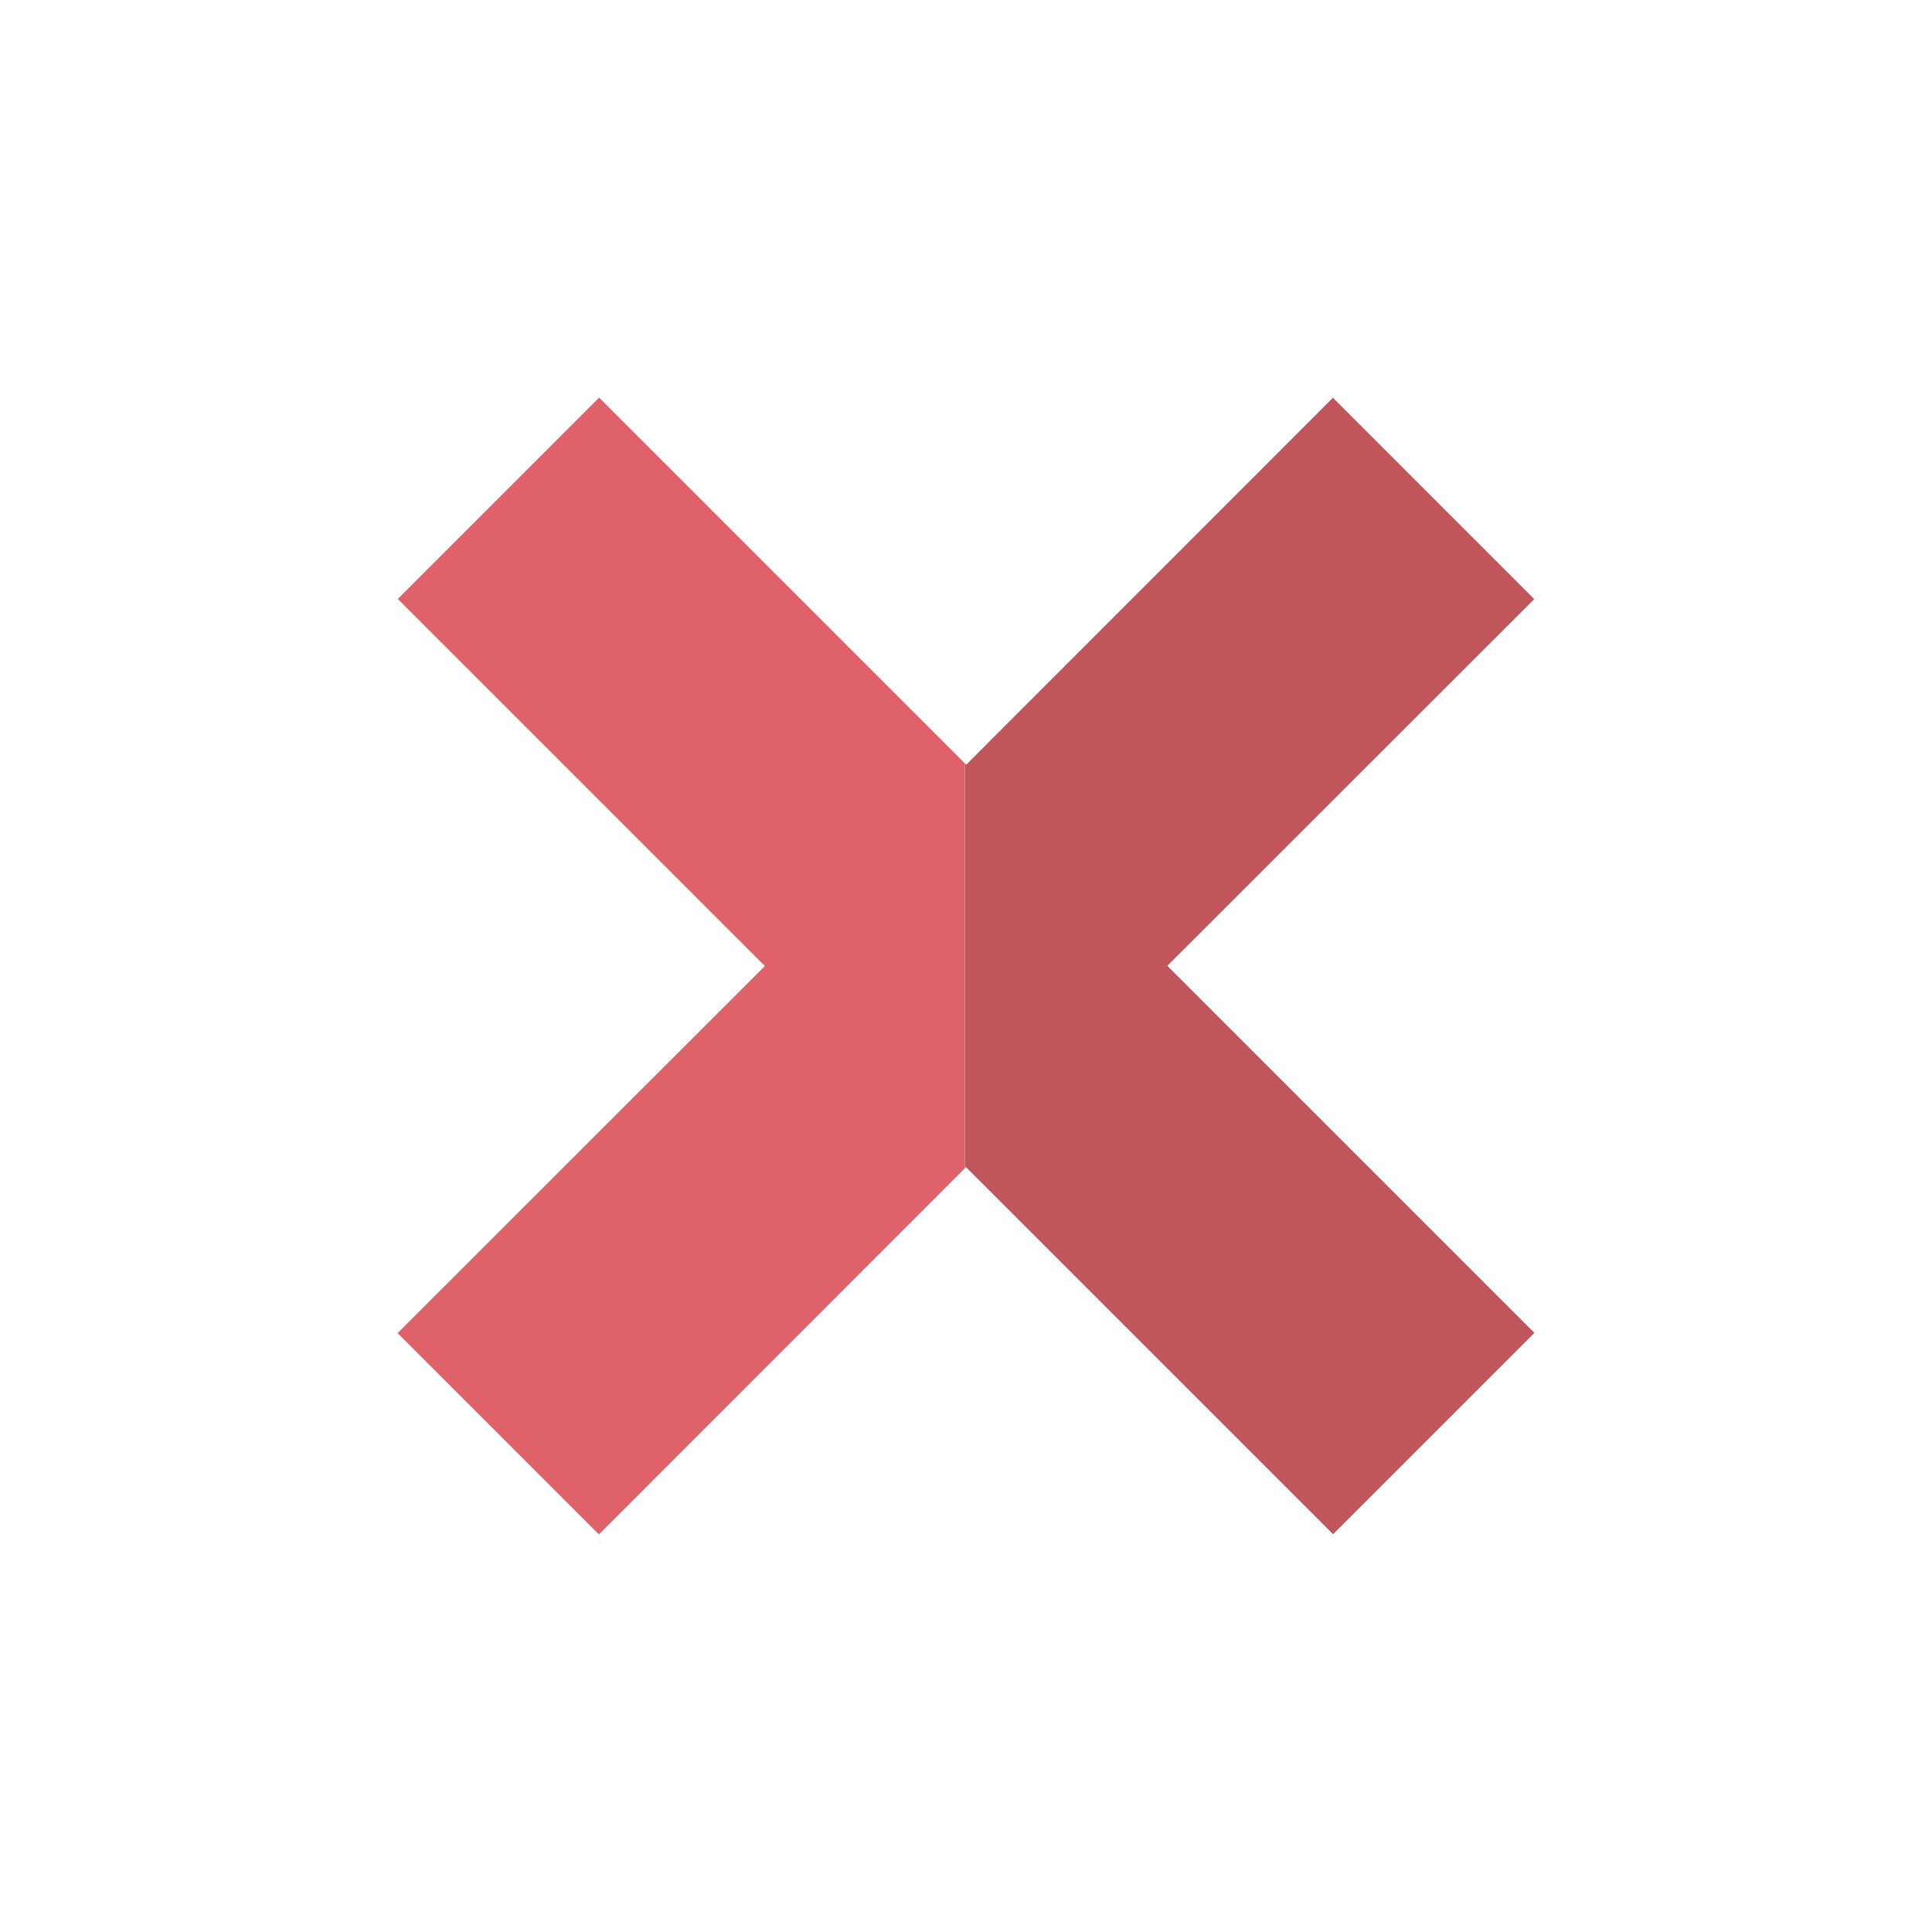
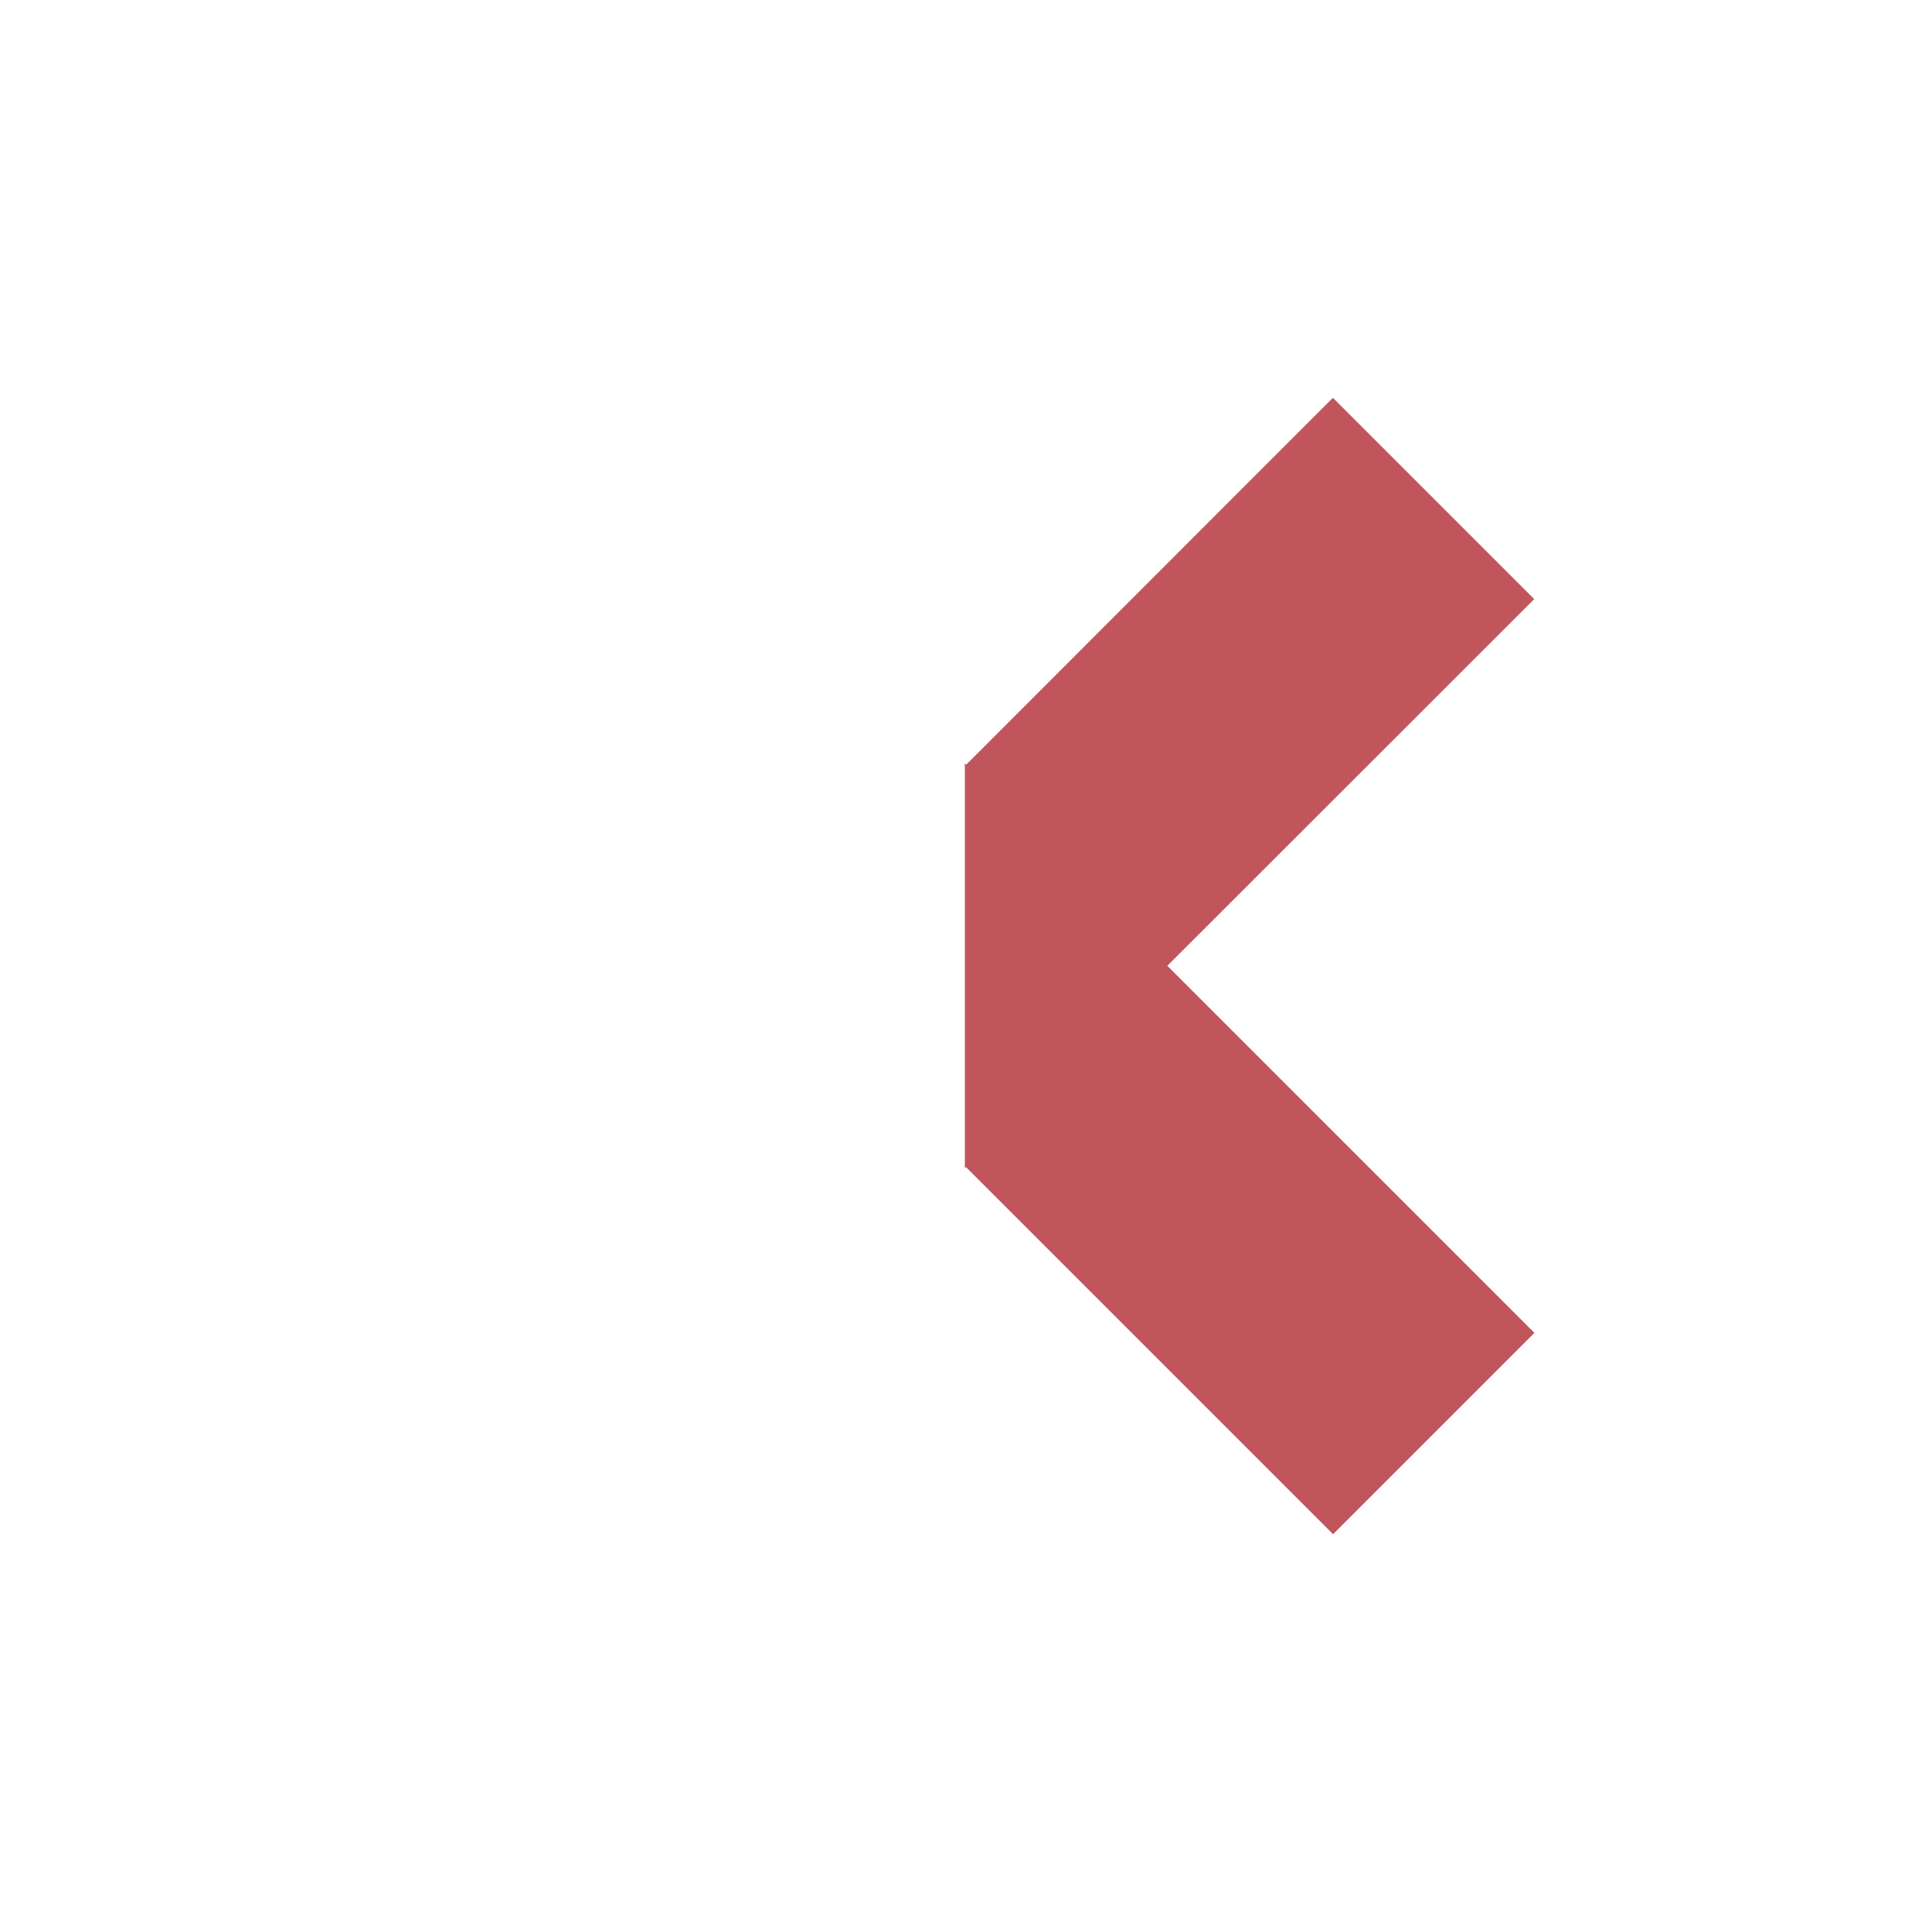
<svg xmlns="http://www.w3.org/2000/svg" version="1.1" viewBox="0 0 100 100">
  <defs>
    <style>
      .st0 {
        fill: #e0ddd2;
      }

      .st1 {
        fill: #408989;
      }

      .st2 {
        fill: #df626b;
      }

      .st3 {
        fill: #449191;
      }

      .st4 {
        fill: #4e4f51;
      }

      .st5 {
        fill: #f6bc50;
      }

      .st6 {
        fill: #53adaa;
      }

      .st7 {
        fill: #363839;
      }

      .st8 {
        fill: #d5a549;
      }

      .st9 {
        fill: #4ba3a3;
      }

      .st10 {
        fill: #58bebd;
      }

      .st11 {
        fill: #3e3e40;
      }

      .st12 {
        fill: #f8c663;
      }

      .st13 {
        fill: #ddb058;
      }

      .st14 {
        fill: #c1555c;
      }

      .st15 {
        fill: #dcd7cc;
      }

      .st16 {
        fill: #d36e71;
      }

      .st17 {
        fill: #e7787d;
      }

      .st18 {
        fill: #bf545c;
      }

      .st19 {
        display: none;
      }

      .st20 {
        fill: #f2eee2;
      }
    </style>
  </defs>
  <g id="Ebene_1" class="st19">
    <g>
      <g>
        <path class="st4" d="M49.7,20.42c-1.31-.22-2.53.78-2.64,2.19v.05c-.09,1.18-.98,2.11-2.09,2.21l-1.59.14c-1.44.13-2.41,1.62-2,3.09l1.68,6.03c-8.79,3.07-15.14,11.83-15.14,22.15,0,12.85,9.84,23.28,21.99,23.33V20.46l-.21-.04Z" />
        <path class="st11" d="M56.08,33.84l2.54-9.15c.39-1.39-.47-2.83-1.83-3.06l-6.88-1.17v59.15s.06,0,.09,0c12.2,0,22.08-10.45,22.08-23.33,0-10.66-6.77-19.64-16-22.43Z" />
      </g>
      <path class="st10" d="M59.07,33.72c3.25-.56,6.09-2.58,6.65-4.35.29-.91.24-2.28-1.63-3.59-.71-.49-1.41-.74-2.11-.74-1.68,0-3.14,1.41-4.35,4.19-.76,1.74-1.17,3.46-1.26,3.87h-14.52v1.26h14.52c.09.4.5,2.12,1.26,3.87,1.21,2.78,2.68,4.19,4.35,4.19h0c.69,0,1.4-.25,2.11-.74,1.87-1.31,1.92-2.67,1.63-3.59-.56-1.77-3.4-3.79-6.65-4.35ZM61.98,26.17c.46,0,.95.18,1.46.54,1.05.74,1.46,1.52,1.2,2.33-.55,1.75-4.1,3.6-7.04,3.71.6-2.31,2.15-6.58,4.37-6.58ZM63.45,40.74c-.51.36-1.01.54-1.46.54h0c-2.22,0-3.78-4.27-4.38-6.58,2.94.11,6.49,1.96,7.04,3.71.25.81-.15,1.59-1.2,2.33Z" />
      <path class="st5" d="M48.35,39.95v2.92c-3.93.89-6.29,3.67-6.29,7.11s2.43,5.72,6.29,7.24v8.03c-2.2-.1-4.27-.82-5.68-1.63l-1.03,3.9c1.37.82,4.08,1.56,6.71,1.6v2.63h1.61v-31.79h-1.61ZM48.35,52.17c-1.06-.72-1.56-1.5-1.56-2.64,0-.91.49-1.87,1.56-2.47v5.11Z" />
      <path class="st8" d="M51.72,53.77s-.04-.02-.07-.03v-7.29c2.11.1,3.69.75,4.54,1.21l1.15-3.78c-1.25-.65-3.15-1.22-5.68-1.29v-2.63h-1.7v31.79h1.7v-2.92c4.55-.94,6.71-3.99,6.71-7.42,0-3.71-2.18-5.96-6.65-7.64ZM51.65,64.73v-6.05c1.36.83,1.94,1.78,1.94,3.07s-.68,2.38-1.94,2.98Z" />
    </g>
  </g>
  <g id="Ebene_2" class="st19">
    <g>
      <path class="st20" d="M55.36,50c6.96-2.75,11.99-10.5,11.99-17.74,0-2.03-.4-3.98-1.12-5.77h-32.45c-.72,1.79-1.12,3.74-1.12,5.77,0,7.24,5.03,14.99,11.99,17.74-6.96,2.75-11.99,10.5-11.99,17.74,0,2.03.4,3.98,1.12,5.77h32.45c.72-1.79,1.12-3.74,1.12-5.77,0-7.24-5.03-14.99-11.99-17.74Z" />
      <g>
        <g>
          <path class="st11" d="M30.85,25.38h38.29c1.69,0,3.06-1.07,3.06-2.4s-1.37-2.4-3.06-2.4H30.85c-1.69,0-3.06,1.07-3.06,2.4s1.37,2.4,3.06,2.4Z" />
          <path class="st4" d="M30.85,20.58c-1.69,0-3.06,1.07-3.06,2.4s1.37,2.4,3.06,2.4h18.96v-4.79h-18.96Z" />
        </g>
        <g>
          <path class="st11" d="M30.85,79.42h38.29c1.69,0,3.06-1.07,3.06-2.4s-1.37-2.4-3.06-2.4H30.85c-1.69,0-3.06,1.07-3.06,2.4s1.37,2.4,3.06,2.4Z" />
          <path class="st4" d="M30.85,74.62c-1.69,0-3.06,1.07-3.06,2.4s1.37,2.4,3.06,2.4h18.96v-4.79h-18.96Z" />
        </g>
      </g>
      <path class="st0" d="M55.36,50c6.96-2.75,11.99-10.5,11.99-17.74,0-2.03-.4-3.98-1.12-5.77h-16.22v47.03h16.22c.72-1.79,1.12-3.74,1.12-5.77,0-7.24-5.03-14.99-11.99-17.74Z" />
      <path class="st5" d="M38.11,38.51c0,5.21,5.78,7.87,10.55,9.85,0,0,1.25,13.17-4.29,18.6-5.57,5.45-4.88,2.49-4.72,4.78h10.43s0-33.23,0-33.23h-11.96Z" />
      <path class="st8" d="M55.32,67.14c-5.09-5.09-4.24-18.8-4.24-18.8,4.77-1.98,10.81-4.62,10.81-9.83h-11.81v33.23h9.85c0-2.22.48.48-4.61-4.6Z" />
    </g>
  </g>
  <g id="Ebene_3" class="st19">
    <g>
      <path class="st5" d="M91.31,42.75l-38.39,8.85-6,1.38,6-26.05,4.23-18.33c-1.4-.32-2.81-.58-4.23-.76-1.68-.22-3.37-.36-5.07-.4-.05,0-.09,0-.14,0-.12,0-.25,0-.37,0-11.48-.11-23,4.09-31.94,12.65-.04.04-.09.08-.13.12-.43.41-.84.84-1.25,1.27h0C5.84,30,1.61,40.96,1.37,52c0,.06,0,.12,0,.18,0,.14,0,.28,0,.42-.1,11.46,4.1,22.96,12.65,31.88.04.05.08.09.12.14.41.43.84.84,1.27,1.25,10.33,9.91,24.22,14.01,37.51,12.26,9.33-1.23,18.35-5.34,25.64-12.38,9-8.69,13.65-20.2,13.9-31.79,0-.03,0-.06,0-.09.07-3.73-.31-7.46-1.15-11.12Z" />
      <path class="st2" d="M87.14,14.35s-.08-.09-.12-.13c-.41-.43-.84-.84-1.27-1.25-6.13-5.88-13.51-9.71-21.27-11.49l-4.23,18.33-6,26.05,6-1.38,38.39-8.85c-1.78-7.75-5.6-15.13-11.5-21.28Z" />
    </g>
  </g>
  <g id="Ebene_5" class="st19">
    <g>
      <g>
        <polygon class="st9" points="48.77 34.28 48.77 49.45 21.56 49.45 19.1 49.45 19.1 51.91 19.1 67.08 21.56 67.08 21.56 51.91 48.77 51.91 50.05 51.91 50.05 49.45 50.05 34.28 48.77 34.28" />
        <polygon class="st1" points="80.9 49.45 80.9 49.45 78.44 49.45 51.23 49.45 51.23 34.28 50.05 34.28 50.05 49.45 50.05 51.91 51.23 51.91 78.44 51.91 78.44 67.08 80.9 67.08 80.9 51.91 80.9 51.91 80.9 49.45" />
      </g>
      <path class="st8" d="M59.13,20.46h-9.08v21.64h9.08c3.05,0,5.52-2.47,5.52-5.53v-10.59c0-3.05-2.47-5.52-5.52-5.52Z" />
      <path class="st5" d="M40.87,20.46c-3.05,0-5.52,2.47-5.52,5.52v10.59c0,3.05,2.47,5.53,5.52,5.53h9.18v-21.64h-9.18Z" />
      <path class="st5" d="M9.97,57.9h18.26c3.05,0,5.53,2.48,5.53,5.53v10.59c0,3.05-2.48,5.52-5.52,5.52H9.97c-3.05,0-5.53-2.48-5.53-5.53v-10.59c0-3.05,2.48-5.53,5.53-5.53Z" />
      <path class="st8" d="M71.78,57.9h18.26c3.05,0,5.53,2.48,5.53,5.53v10.59c0,3.05-2.48,5.52-5.52,5.52h-18.26c-3.05,0-5.53-2.48-5.53-5.53v-10.59c0-3.05,2.48-5.53,5.53-5.53Z" />
    </g>
  </g>
  <g id="Ebene_4" class="st19">
    <g>
      <path class="st20" d="M44.96,50.14c4.04-2.98,6.67-7.77,6.67-13.18,0-9.05-7.34-16.38-16.38-16.38s-16.38,7.34-16.38,16.38c0,5.41,2.63,10.19,6.67,13.18-7.01,2.74-11.97,9.55-11.97,17.52v11.75h43.36v-11.75c0-7.97-4.96-14.78-11.97-17.52Z" />
      <path class="st9" d="M35.24,27.4s3.85,7.27,16.21,7.3c-1.11-7.97-7.93-14.11-16.21-14.11s-15.1,6.14-16.21,14.11c.33,0,12.27.05,16.21-7.3Z" />
      <g>
        <path class="st0" d="M44.96,50.14c4.04-2.98,6.67-7.77,6.67-13.18,0-9.05-7.34-16.38-16.38-16.38-.04,0-.08,0-.13,0v58.83h21.81v-11.75c0-7.97-4.96-14.78-11.97-17.52Z" />
        <path class="st3" d="M35.24,20.58s-.08,0-.13,0v7.03c.04-.07.09-.14.13-.22,0,0,3.85,7.27,16.21,7.3-1.11-7.97-7.93-14.11-16.21-14.11Z" />
      </g>
    </g>
    <g>
      <path class="st2" d="M65.16,34.28h2.13c6.84,0,12.39,5.55,12.39,12.39v8.64c0,6.84-5.55,12.39-12.39,12.39h-2.13c-6.84,0-12.39-5.55-12.39-12.39v-8.64c0-6.84,5.55-12.39,12.39-12.39Z" />
      <path class="st18" d="M67.34,34.28h-1.17v33.42h1.17c6.84,0,12.39-5.55,12.39-12.39v-8.64c0-6.84-5.55-12.39-12.39-12.39Z" />
      <path class="st20" d="M73.29,58.11c2.94-2.17,4.86-5.65,4.86-9.59,0-6.59-5.34-11.92-11.92-11.92s-11.92,5.34-11.92,11.92c0,3.94,1.92,7.42,4.86,9.59-5.1,1.99-8.71,6.95-8.71,12.75v8.55h31.56v-8.55c0-5.8-3.61-10.76-8.71-12.75Z" />
      <path class="st2" d="M66.22,41.56s3.15,5.29,12.15,5.31c-.81-5.8-6.13-10.63-12.15-10.63s-11.24,4.83-12.05,10.63c.24,0,9.18.03,12.05-5.31Z" />
      <path class="st0" d="M73.34,58.11c2.94-2.17,4.86-5.65,4.86-9.59,0-6.59-5.34-11.92-11.92-11.92-.04,0-.07,0-.11,0v42.81h15.89v-8.55c0-5.8-3.61-10.76-8.71-12.75Z" />
      <path class="st18" d="M66.27,36.24s-.07,0-.11,0v5.49c.03-.06.08-.11.11-.17,0,0,3.15,5.29,12.15,5.31-.55-5.53-5.92-10.42-12.15-10.63Z" />
    </g>
  </g>
  <g id="Ebene_6" class="st19">
    <g>
      <rect class="st11" x="452.95" y="341.43" width="7.13" height="1.45" transform="translate(-108.23 423.02) rotate(-45)" />
      <rect class="st11" x="471.99" y="338.59" width="1.45" height="7.13" transform="translate(-103.49 434.45) rotate(-45)" />
      <path class="st2" d="M464.9,317.84c-7.01-.12-12.8,5.46-12.92,12.48-.12,7.01,5.46,12.8,12.48,12.92.16,0,.31,0,.47,0v-25.39s-.02,0-.03,0Z" />
      <path class="st14" d="M477.37,330.76c.12-7-5.45-12.78-12.45-12.92v25.39c6.8-.13,12.33-5.62,12.45-12.47Z" />
      <path class="st20" d="M464.89,320.58s-.03,0-.04,0c-.13,0-.26,0-.39,0h0c-2.59.06-4.94,1.1-6.69,2.78,0,0-.01,0-.02.01-.02.02-.03.04-.05.05-1.79,1.76-2.93,4.19-2.99,6.9,0,.01,0,.03,0,.04-.1,5.48,4.26,10.01,9.74,10.13.01,0,.03,0,.04,0,.13,0,.26,0,.39,0h0s.02,0,.03,0v-19.9s-.02,0-.03,0Z" />
      <path class="st0" d="M474.63,330.32h0c-.11-5.3-4.37-9.6-9.7-9.74v19.9c2.57-.06,4.91-1.1,6.64-2.76,0,0,.02-.01.03-.02.03-.03.06-.06.09-.09,1.77-1.75,2.89-4.17,2.95-6.86,0-.01,0-.03,0-.04,0-.13,0-.26,0-.39Z" />
      <path class="st11" d="M450.85,316.62c-2.29,2.29-2.31,6-.05,8.32l8.37-8.37c-2.32-2.26-6.02-2.24-8.31.05Z" />
      <path class="st11" d="M478.59,316.62c2.29,2.29,2.31,6,.05,8.32l-8.37-8.37c2.32-2.26,6.02-2.24,8.31.05Z" />
      <g>
        <path class="st6" d="M470.24,324.58c-.31-.26-.68-.33-.83-.15l-4.48,5.34v1.69c.22.09.42.09.52-.03l5.09-6.06c.15-.18.02-.53-.29-.79Z" />
        <path class="st10" d="M464.32,330.48c-.15.18-.02.53.29.79.1.08.21.14.31.18v-1.69l-.6.72Z" />
        <path class="st10" d="M465.22,330.81c-.08-.12-.18-.21-.3-.27v1.22l.22-.14c.24-.15.27-.52.08-.82Z" />
        <path class="st10" d="M464.44,330.53l-4.21,2.66c-.24.15-.27.52-.08.82.19.3.54.43.78.28l3.99-2.53v-1.22c-.16-.08-.34-.1-.48-.01Z" />
      </g>
    </g>
    <g>
      <rect class="st11" x="27.06" y="72.21" width="13.9" height="2.84" transform="translate(-42.1 45.61) rotate(-45)" />
      <rect class="st11" x="64.18" y="66.68" width="2.84" height="13.9" transform="translate(-32.85 67.94) rotate(-45)" />
      <path class="st2" d="M50.34,26.21c-13.68-.24-24.96,10.65-25.2,24.33-.24,13.68,10.65,24.96,24.33,25.2.31,0,.61,0,.92,0V26.21s-.03,0-.05,0Z" />
      <path class="st14" d="M74.67,51.4c.24-13.66-10.63-24.93-24.28-25.19v49.52c13.26-.25,24.05-10.95,24.28-24.32Z" />
      <path class="st20" d="M50.33,31.56s-.05,0-.08,0c-.25,0-.5,0-.76,0h0c-5.05.11-9.63,2.14-13.04,5.41,0,.01-.02.02-.03.03-.03.03-.07.07-.1.1-3.5,3.43-5.71,8.17-5.82,13.45,0,.03,0,.05,0,.08-.19,10.7,8.31,19.52,18.99,19.75.03,0,.05,0,.08,0,.25,0,.51,0,.76,0h0s.04,0,.07,0V31.57s-.04,0-.07,0Z" />
      <path class="st0" d="M69.31,50.55h0c-.21-10.33-8.52-18.73-18.92-18.99v38.81c5.01-.12,9.57-2.14,12.95-5.39.02-.01.04-.03.05-.04.06-.06.12-.12.17-.18,3.45-3.42,5.63-8.13,5.75-13.37,0-.03,0-.05,0-.08,0-.26,0-.51,0-.76Z" />
      <path class="st11" d="M22.96,23.83c-4.47,4.47-4.5,11.7-.1,16.21l16.32-16.32c-4.52-4.4-11.74-4.37-16.21.1Z" />
      <path class="st11" d="M77.04,23.83c4.47,4.47,4.5,11.7.1,16.21l-16.32-16.32c4.52-4.4,11.74-4.37,16.21.1Z" />
      <g>
        <path class="st6" d="M60.76,39.35c-.6-.51-1.33-.64-1.62-.29l-8.74,10.41v3.3c.42.17.82.17,1.02-.06l9.92-11.81c.29-.35.04-1.04-.57-1.54Z" />
        <path class="st10" d="M49.22,50.87c-.29.35-.04,1.04.57,1.55.2.16.4.27.6.35v-3.3l-1.17,1.4Z" />
        <path class="st10" d="M50.97,51.5c-.15-.24-.36-.41-.58-.52v2.38l.42-.27c.46-.29.53-1.01.16-1.6Z" />
        <path class="st10" d="M49.46,50.96l-8.2,5.2c-.46.29-.53,1.01-.16,1.6.37.59,1.05.83,1.51.54l7.78-4.93v-2.38c-.32-.16-.66-.19-.93-.02Z" />
      </g>
    </g>
  </g>
  <g id="Ebene_7" class="st19">
    <g>
      <path class="st20" d="M41.08,28.24c-1.99,0-3.6,1.58-3.6,3.52v41.6c0,1.94,1.61,3.52,3.6,3.52h8.85V28.24h-8.85Z" />
      <path class="st15" d="M49.92,76.88h9c1.99,0,3.6-1.58,3.6-3.52V31.76c0-1.94-1.61-3.52-3.6-3.52h-9v48.64Z" />
      <g>
        <path class="st13" d="M50,43.98h7.75c.71,0,1.29-.59,1.29-1.33v-8.23c0-1.32-1.04-2.38-2.32-2.38h-6.72v11.94Z" />
        <path class="st12" d="M43.28,32.05c-1.28,0-2.32,1.07-2.32,2.38v8.23c0,.73.58,1.33,1.29,1.33h7.75v-11.94h-6.72Z" />
        <path class="st12" d="M42.01,61.14c-.58,0-1.05.48-1.05,1.08v8.72c0,1.18.93,2.14,2.08,2.14h6.96v-11.94h-7.99Z" />
        <path class="st13" d="M50,73.08h6.96c1.15,0,2.08-.96,2.08-2.14v-8.72c0-.6-.47-1.08-1.05-1.08h-7.99v11.94Z" />
        <path class="st12" d="M42.27,45.52c-.72,0-1.31.6-1.31,1.35v11.39c0,.75.59,1.35,1.31,1.35h7.73v-14.09h-7.73Z" />
        <path class="st13" d="M50,59.61h7.73c.72,0,1.31-.6,1.31-1.35v-11.39c0-.75-.59-1.35-1.31-1.35h-7.73v14.09Z" />
      </g>
      <path class="st4" d="M41.95,75.54c-1.79,0-3.25-1.49-3.25-3.32v-39.3c0-1.84,1.45-3.32,3.25-3.32h8.05v-9.03h-4.83c-1.08,0-1.95,1.26-1.95,2.82v2.3h-3.81c-2.36,0-4.28,1.74-4.28,3.89v45.97c0,2.15,1.92,3.89,4.28,3.89h10.6v-3.9h-8.05Z" />
      <path class="st7" d="M50,29.59h8.05c1.79,0,3.25,1.49,3.25,3.32v39.3c0,1.84-1.45,3.32-3.25,3.32h-8.05v3.9h10.6c2.36,0,4.28-1.74,4.28-3.89V29.58c0-2.15-1.92-3.89-4.28-3.89h-3.81v-2.3c0-1.56-.87-2.82-1.95-2.82h-4.83v9.03Z" />
    </g>
  </g>
  <g id="Ebene_8" class="st19">
    <g>
      <g>
        <path class="st17" d="M41.04,28.16c-2,0-3.62,1.58-3.62,3.53v41.76c0,1.95,1.62,3.53,3.62,3.53h8.88V28.16h-8.88Z" />
        <path class="st16" d="M49.92,76.99h9.04c2,0,3.62-1.58,3.62-3.53V31.69c0-1.95-1.62-3.53-3.62-3.53h-9.04v48.82Z" />
      </g>
-       <path class="st4" d="M50,75.63h-8.08c-.11,0-.21,0-.32-.02l8.49-18.12v-9.88l-11.43,24.41v-39.17c0-1.84,1.46-3.34,3.26-3.34h8.17v-9.06h-4.94c-1.08,0-1.96,1.27-1.96,2.84v2.31h-3.83c-2.37,0-4.29,1.75-4.29,3.9v46.14c0,2.15,1.92,3.9,4.29,3.9h10.73v-3.91h-.09Z" />
      <path class="st7" d="M60.64,25.6h-3.83v-2.31c0-1.57-.88-2.84-1.96-2.84h-4.76v9.06h7.99c.16,0,.31.02.47.04l-8.45,18.06v9.88l11.25-24.02v38.83c0,1.84-1.46,3.34-3.26,3.34h-7.99v3.91h10.55c2.37,0,4.29-1.75,4.29-3.9V29.51c0-2.15-1.92-3.9-4.29-3.9Z" />
    </g>
  </g>
  <g id="Ebene_9" class="st19">
    <g>
      <polygon class="st1" points="74.96 20.59 50.75 44.8 50.75 65.63 85.37 31 74.96 20.59" />
      <polygon class="st9" points="36.96 58.59 25.04 46.67 14.63 57.09 36.95 79.41 36.96 79.41 36.96 79.41 50.75 65.63 50.75 44.8 36.96 58.59" />
    </g>
  </g>
  <g id="Ebene_10">
    <g>
-       <polygon class="st2" points="31.01 20.58 20.59 31 39.59 50 20.58 69 31 79.42 49.94 60.47 49.94 39.51 31.01 20.58" />
      <polygon class="st14" points="60.42 49.99 79.41 31.01 68.99 20.59 50.01 39.58 49.94 39.51 49.94 60.47 50 60.41 69 79.41 79.42 68.99 60.42 49.99" />
    </g>
  </g>
</svg>